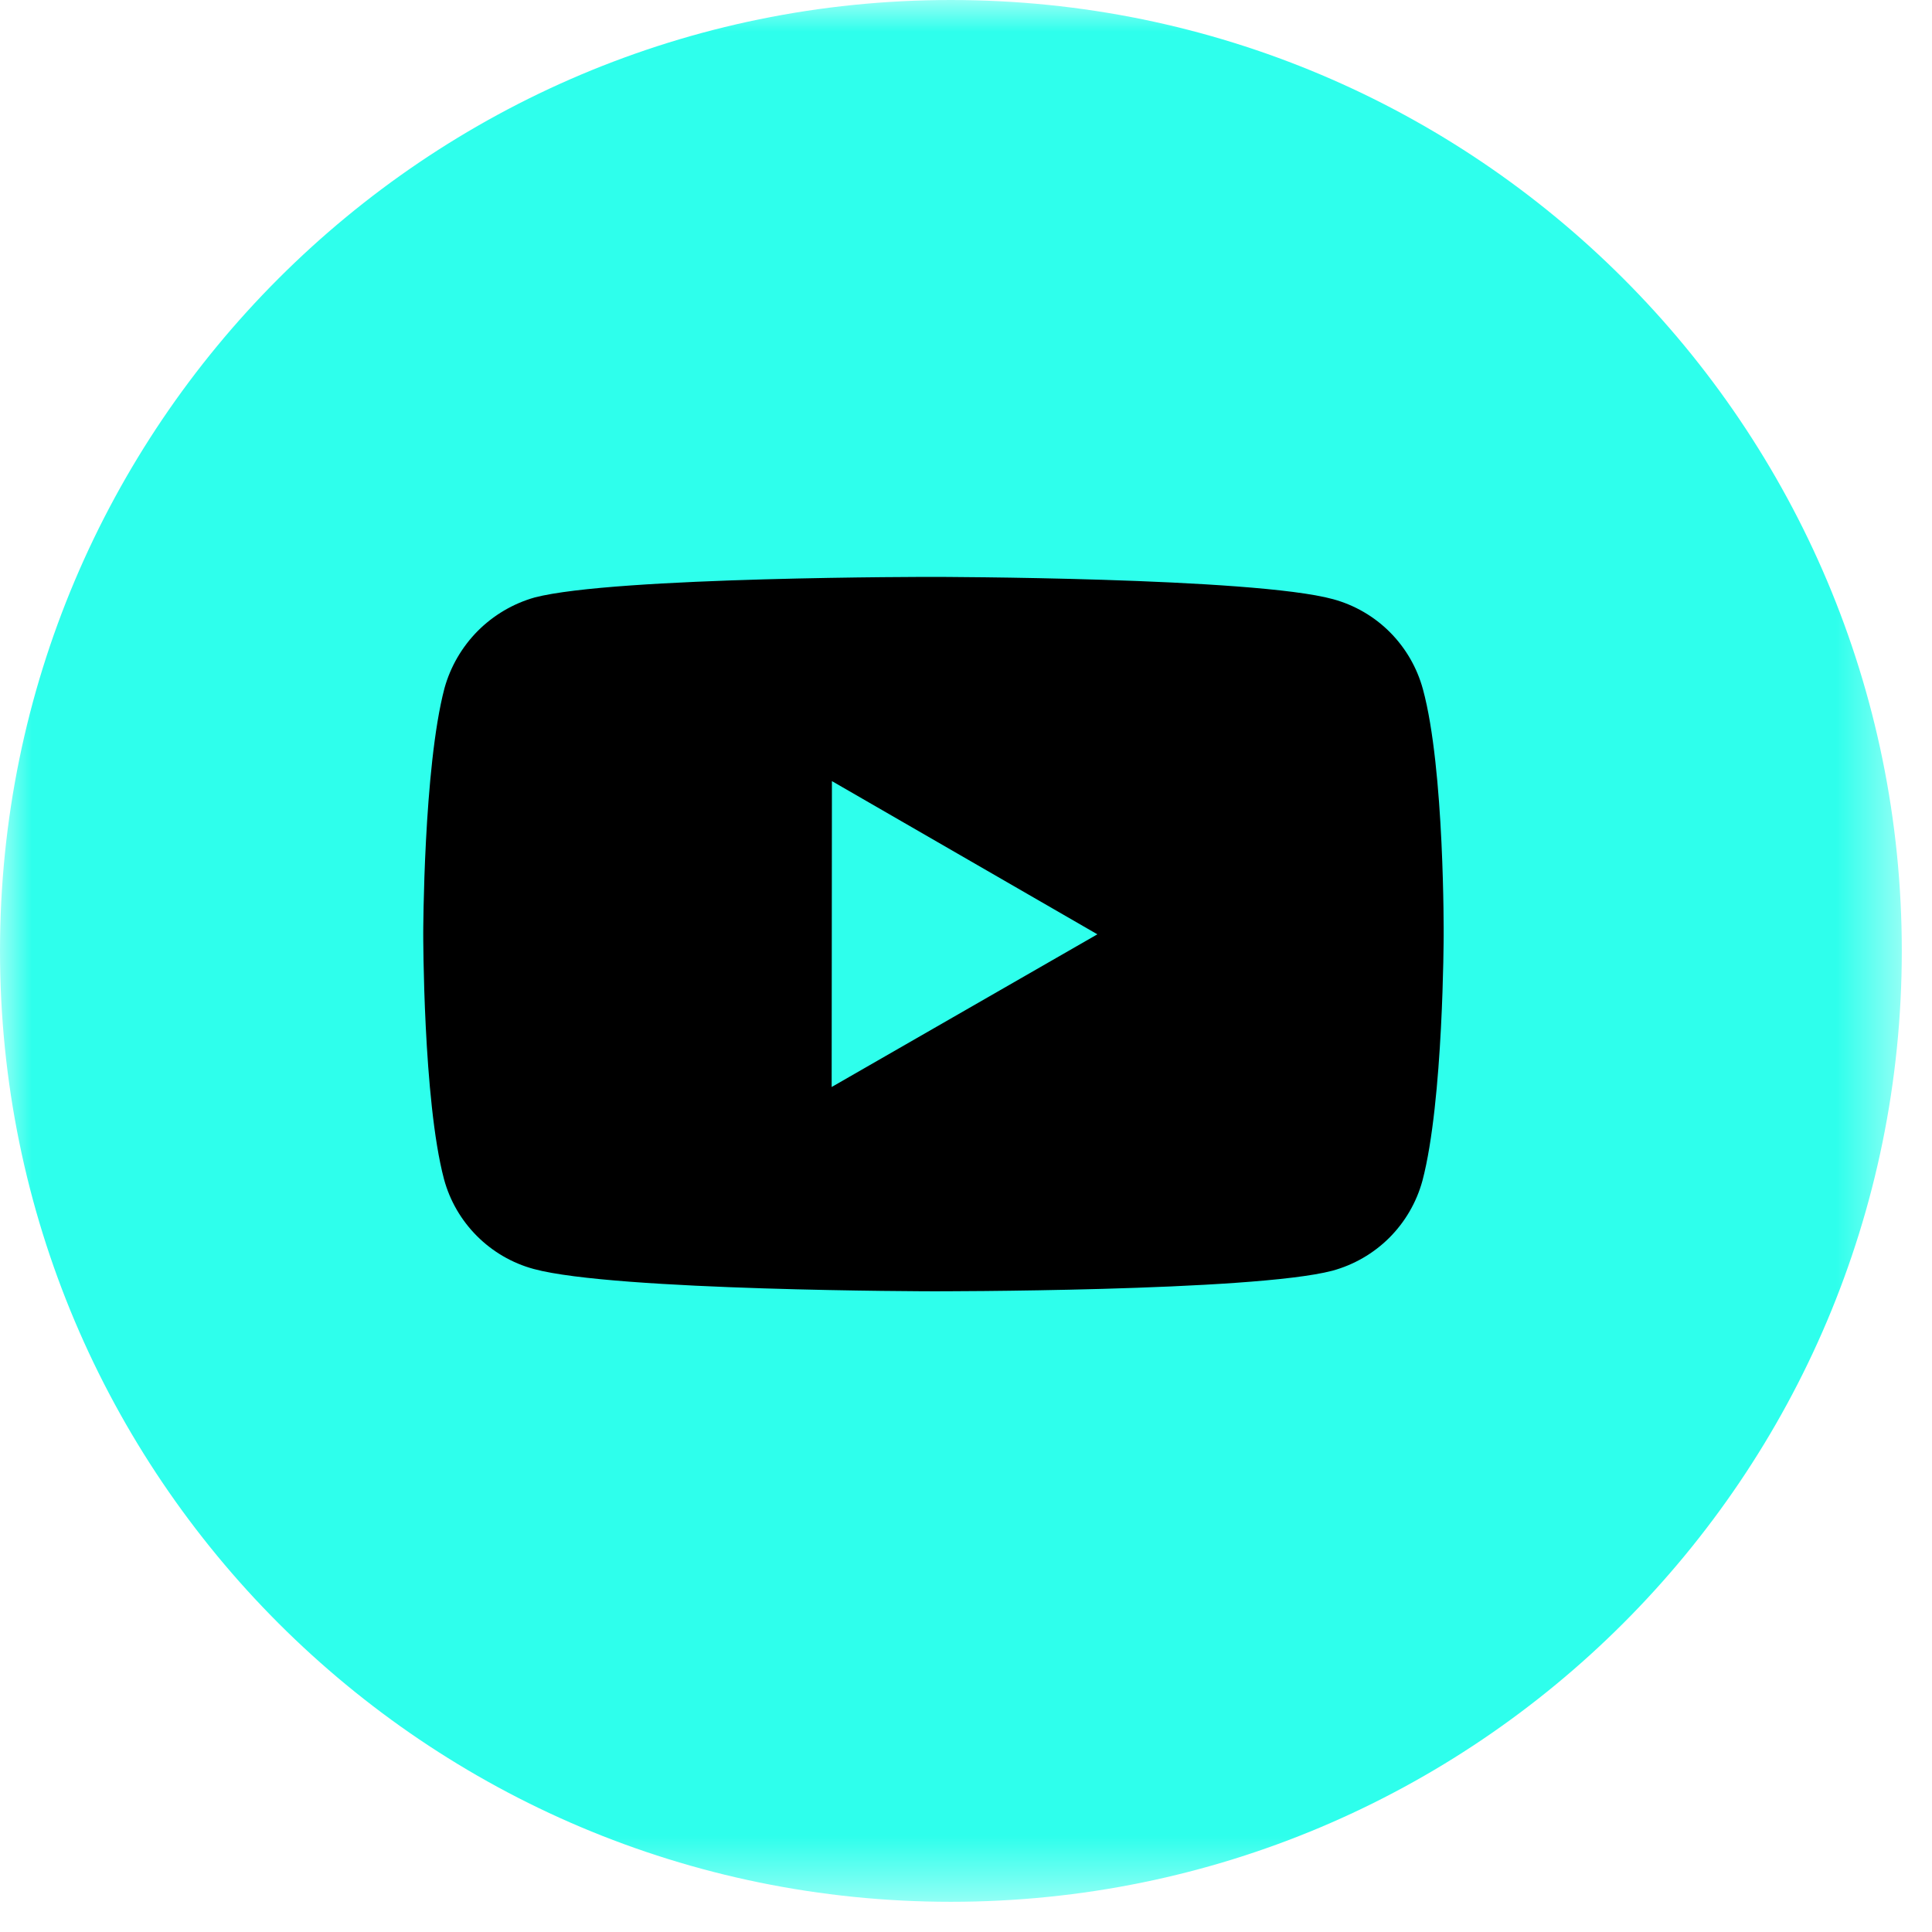
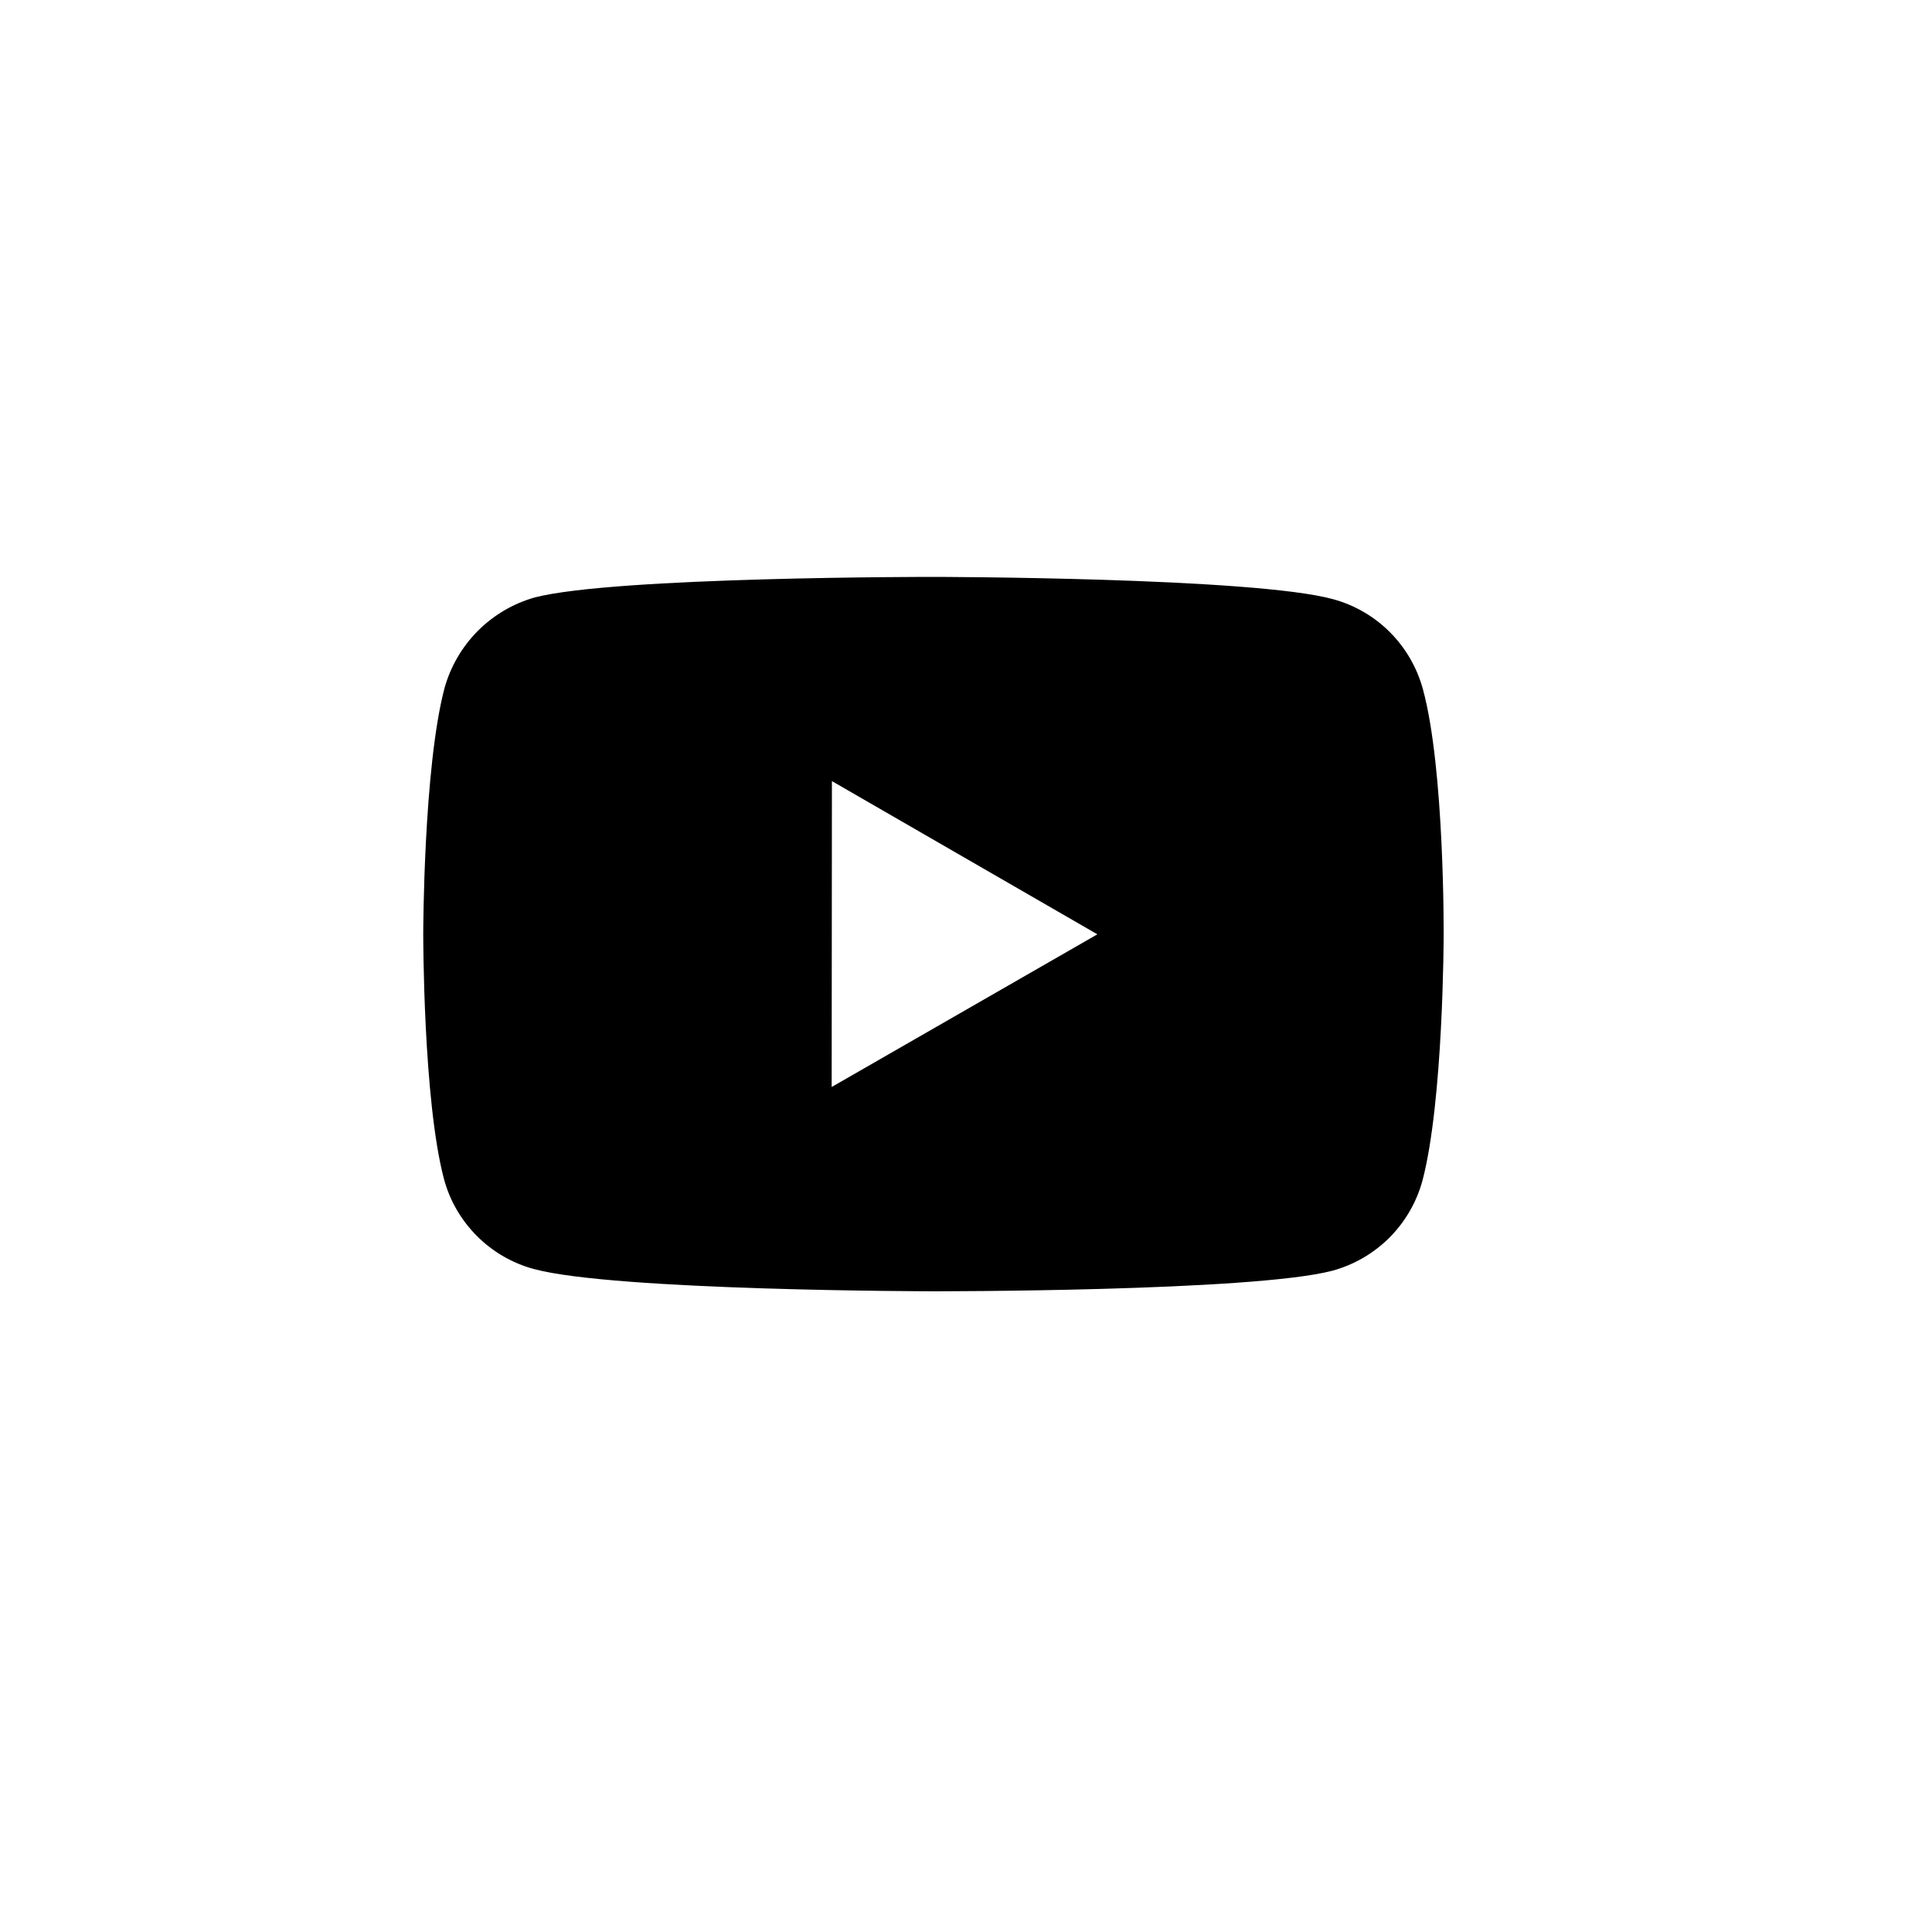
<svg xmlns="http://www.w3.org/2000/svg" width="30" height="30" viewBox="0 0 30 30" fill="none">
  <mask id="mask0_1222_2997" style="mask-type:luminance" maskUnits="userSpaceOnUse" x="0" y="0" width="30" height="30">
-     <path fill-rule="evenodd" clip-rule="evenodd" d="M0 0H29.53V29.531H0V0Z" fill="white" />
-   </mask>
+     </mask>
  <g mask="url(#mask0_1222_2997)">
-     <path fill-rule="evenodd" clip-rule="evenodd" d="M29.531 14.765C29.531 22.92 22.92 29.531 14.765 29.531C6.611 29.531 0 22.92 0 14.765C0 6.611 6.611 0 14.765 0C22.92 0 29.531 6.611 29.531 14.765Z" fill="#2EFFEC" />
+     <path fill-rule="evenodd" clip-rule="evenodd" d="M29.531 14.765C29.531 22.92 22.92 29.531 14.765 29.531C6.611 29.531 0 22.92 0 14.765C0 6.611 6.611 0 14.765 0Z" fill="#2EFFEC" />
  </g>
  <path d="M22.095 10.702C22.004 10.368 21.828 10.063 21.583 9.817C21.339 9.572 21.034 9.395 20.7 9.304C19.46 8.964 14.5 8.958 14.5 8.958C14.5 8.958 9.541 8.953 8.3 9.278C7.966 9.373 7.662 9.553 7.417 9.799C7.173 10.046 6.995 10.351 6.902 10.686C6.575 11.925 6.572 14.497 6.572 14.497C6.572 14.497 6.569 17.081 6.894 18.308C7.076 18.986 7.61 19.522 8.289 19.705C9.542 20.046 14.488 20.051 14.488 20.051C14.488 20.051 19.448 20.057 20.688 19.732C21.022 19.641 21.327 19.465 21.573 19.22C21.818 18.975 21.995 18.671 22.087 18.336C22.414 17.098 22.417 14.527 22.417 14.527C22.417 14.527 22.433 11.942 22.095 10.702ZM12.914 16.879L12.918 12.129L17.04 14.508L12.914 16.879Z" fill="black" />
</svg>